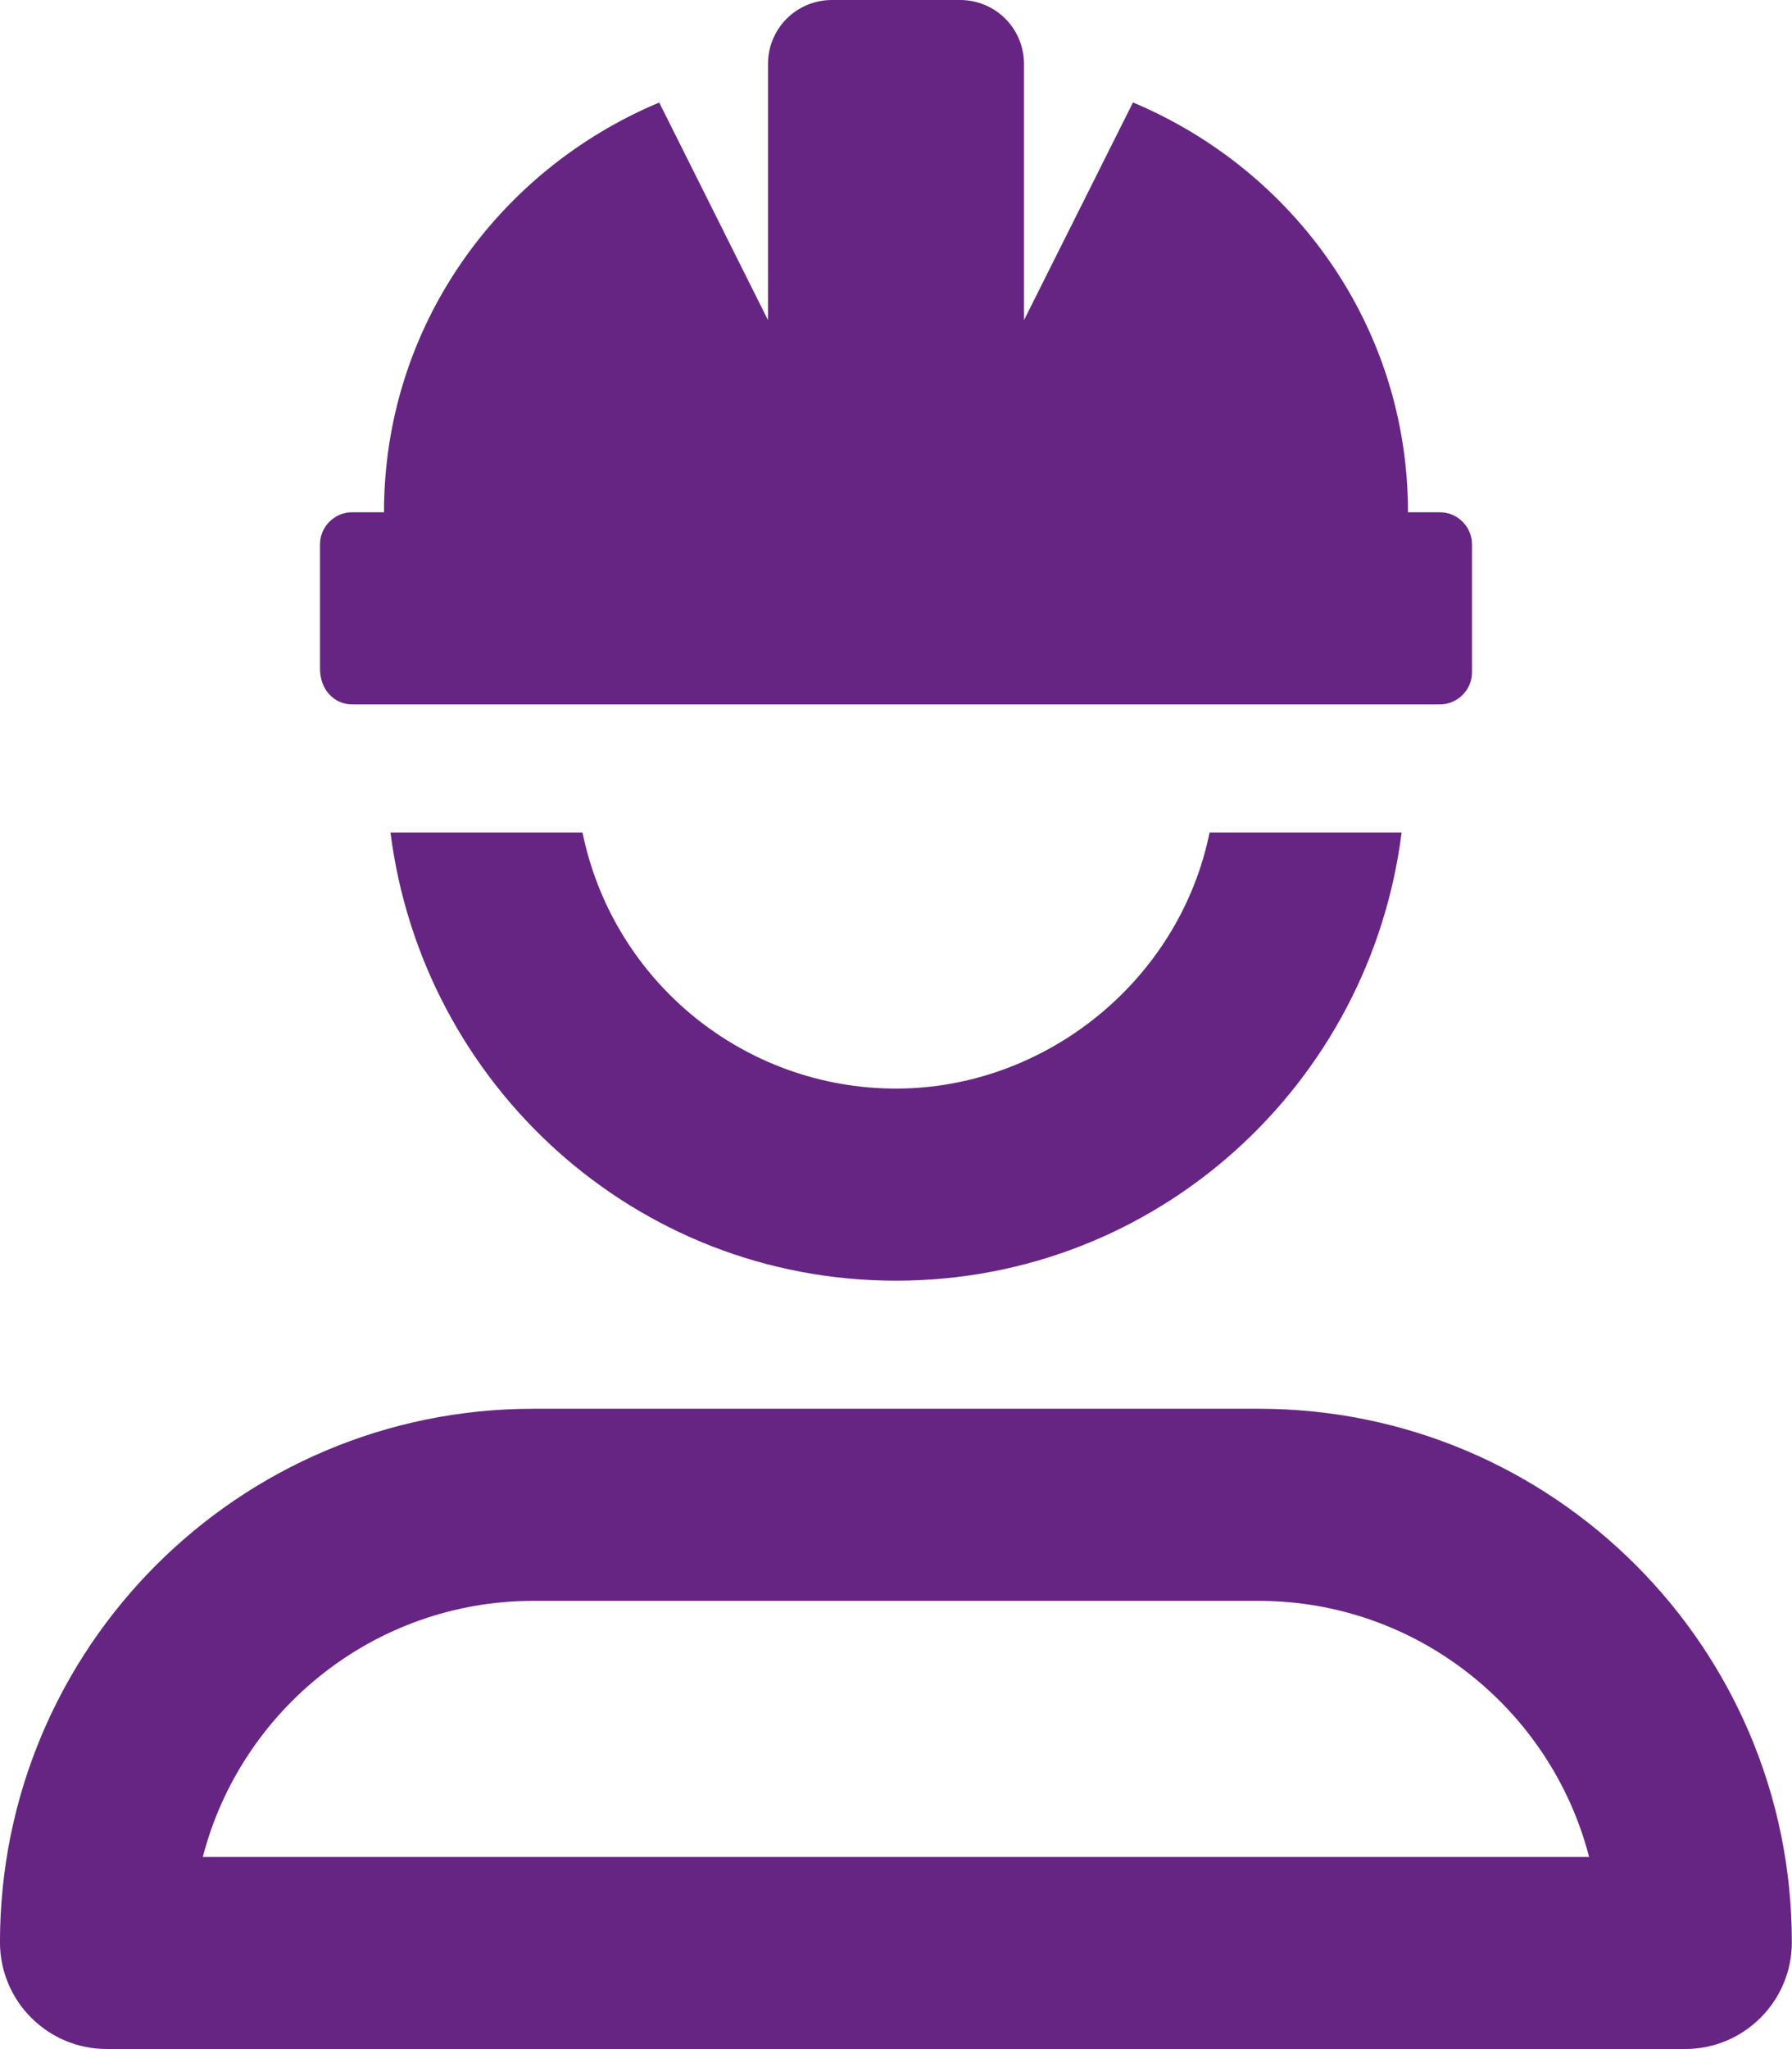
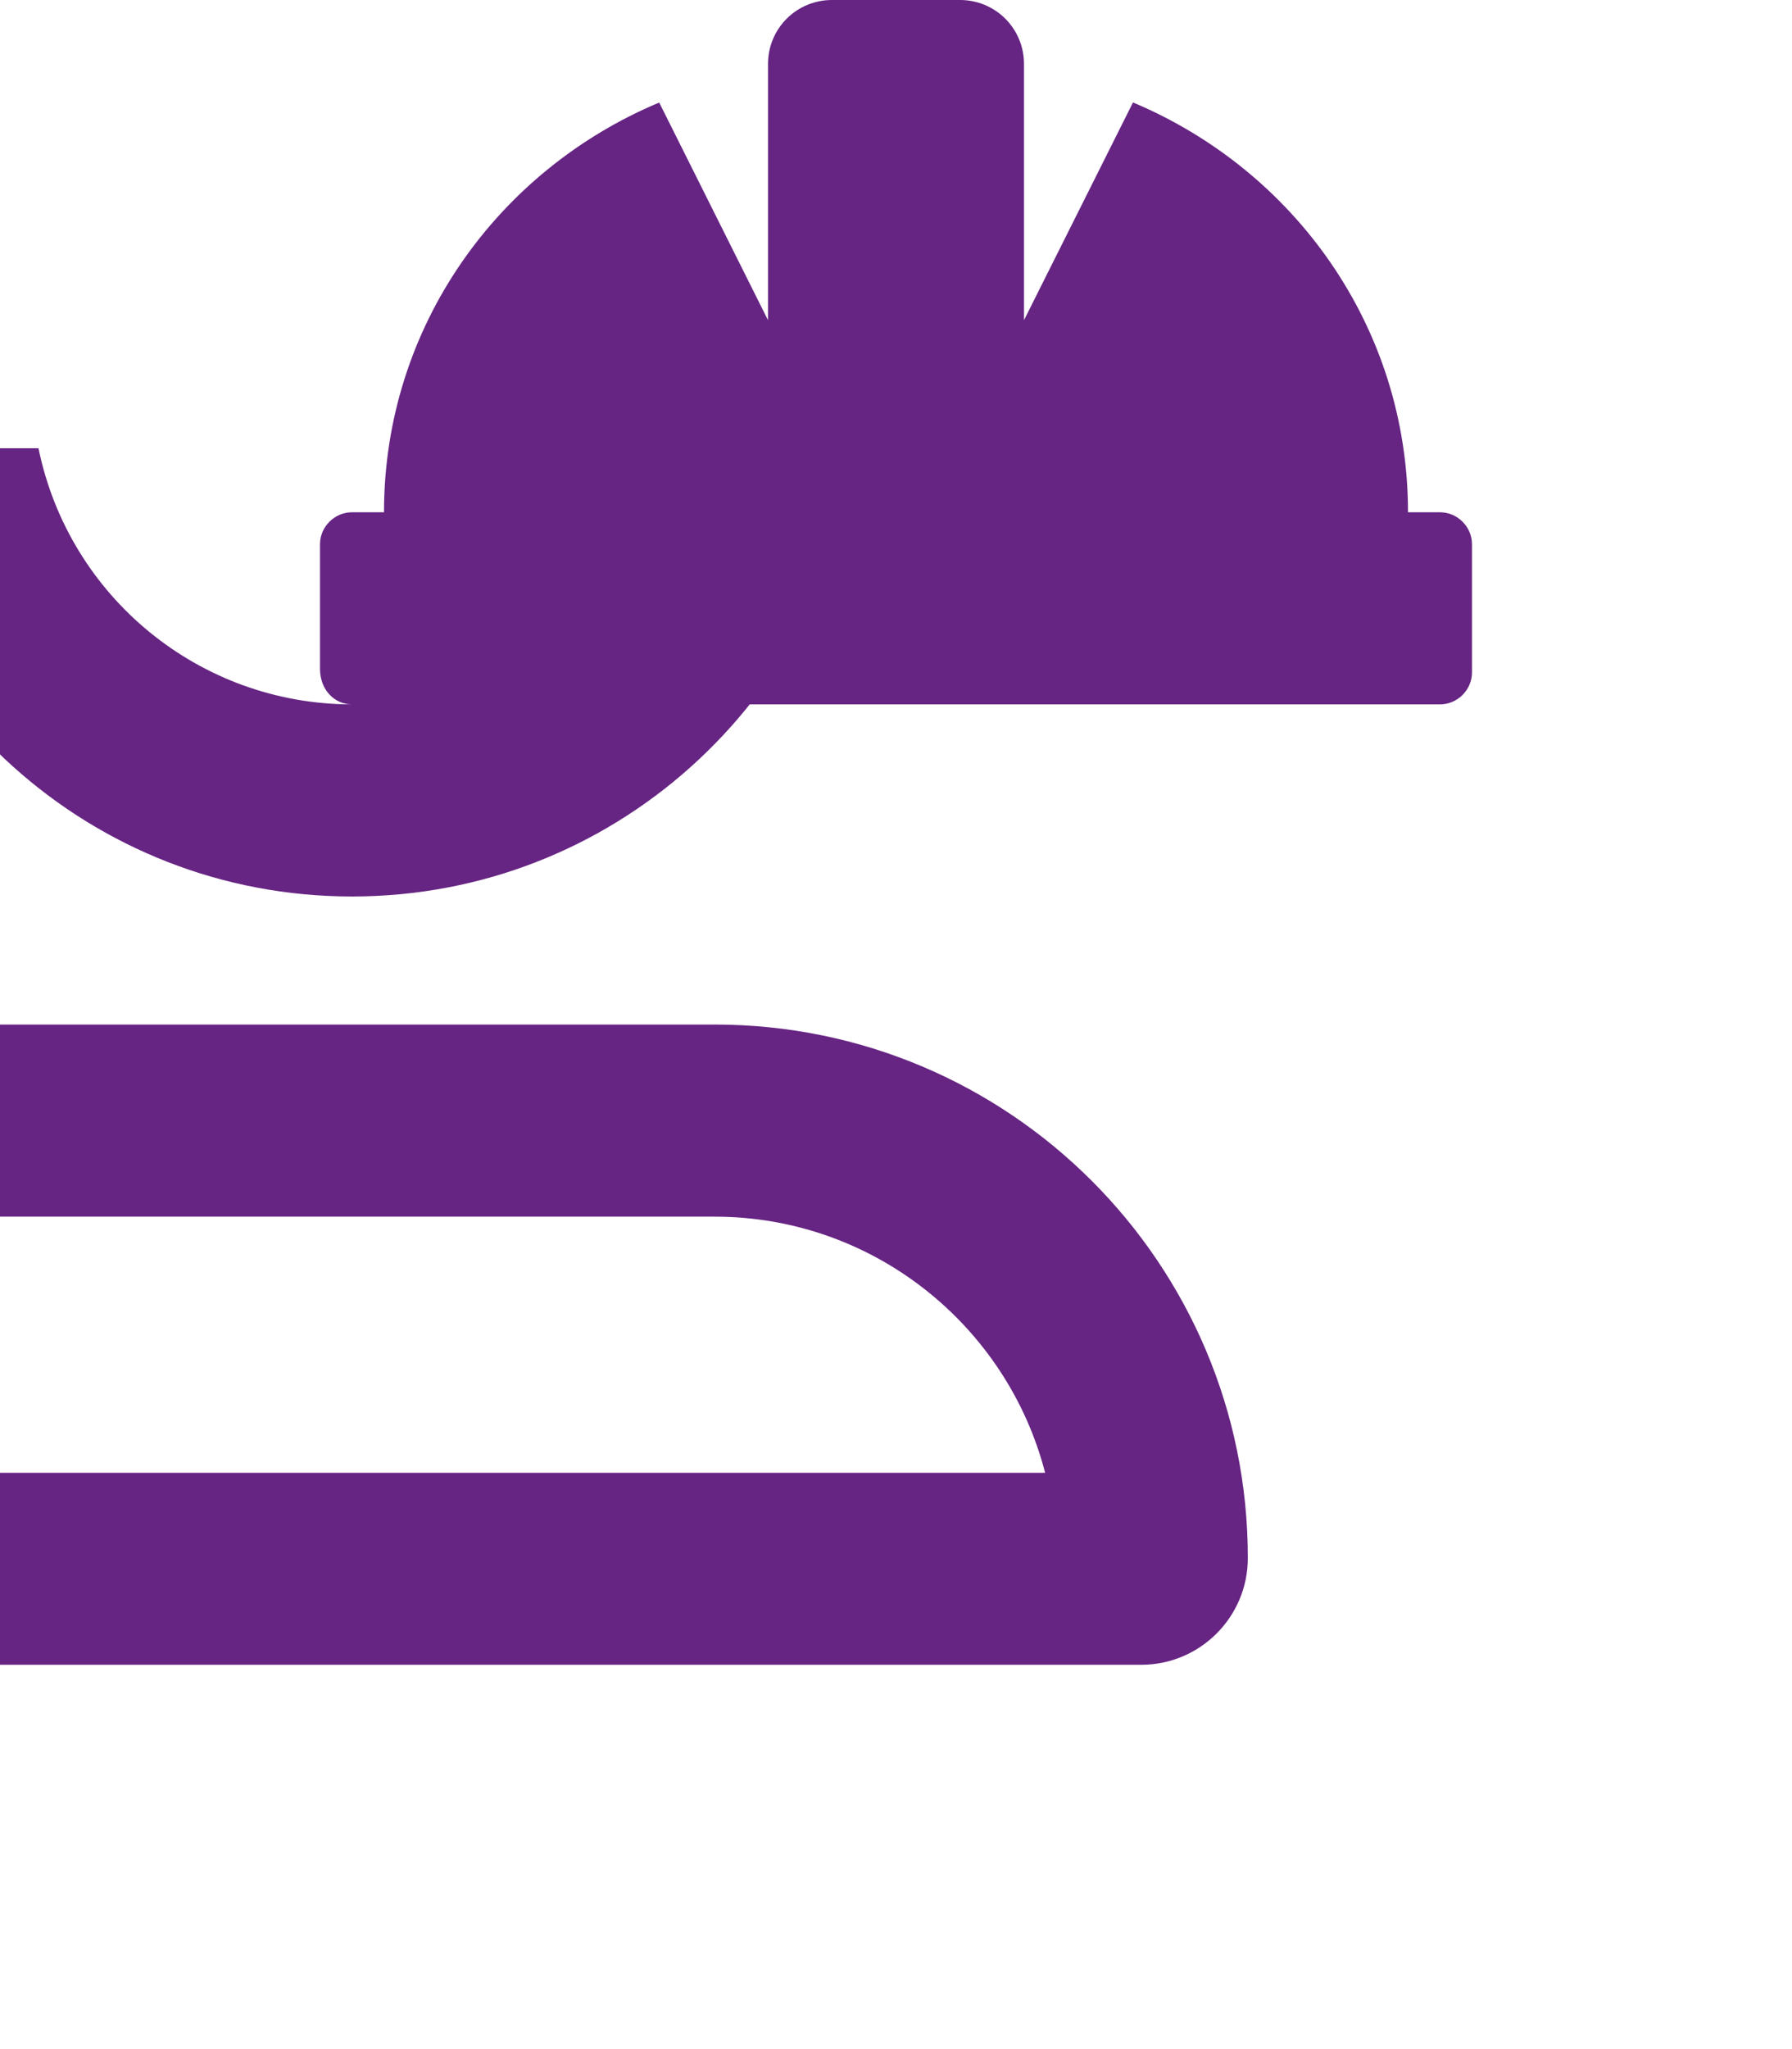
<svg xmlns="http://www.w3.org/2000/svg" height="96" viewBox="0 0 84 96" width="84">
-   <path d="m16.5 33h51c.82 0 1.5-.68 1.5-1.5v-6c0-.82-.68-1.5-1.5-1.5h-1.5c0-8.696-5.344-16.031-12.891-19.2l-5.109 10.2v-12c0-1.664-1.336-3-3-3h-6c-1.664 0-3 1.336-3 3v12l-5.1-10.196c-7.556 3.165-12.9 10.502-12.9 19.196h-1.5c-.82 0-1.5.68-1.5 1.5v5.831c0 .994.681 1.669 1.5 1.669zm25.5 18c-7.125 0-13.266-5.016-14.696-12h-9c1.496 11.812 11.471 21 23.696 21 12.225 0 22.219-9.188 23.7-21h-9c-1.425 6.994-7.744 12-14.7 12zm17.006 15h-34.013c-13.8 0-24.994 11.194-24.994 24.994 0 2.762 2.239 5.001 4.999 5.001h73.995c2.76 0 4.999-2.239 4.999-5.001.007-13.8-11.186-24.994-24.986-24.994zm-49.5 21c1.781-6.893 8.053-12 15.495-12h33.994c7.442 0 13.714 5.107 15.495 12z" fill="#662483" />
+   <path d="m16.5 33h51c.82 0 1.5-.68 1.5-1.5v-6c0-.82-.68-1.5-1.5-1.5h-1.5c0-8.696-5.344-16.031-12.891-19.2l-5.109 10.2v-12c0-1.664-1.336-3-3-3h-6c-1.664 0-3 1.336-3 3v12l-5.1-10.196c-7.556 3.165-12.9 10.502-12.9 19.196h-1.5c-.82 0-1.5.68-1.5 1.5v5.831c0 .994.681 1.669 1.5 1.669zc-7.125 0-13.266-5.016-14.696-12h-9c1.496 11.812 11.471 21 23.696 21 12.225 0 22.219-9.188 23.7-21h-9c-1.425 6.994-7.744 12-14.7 12zm17.006 15h-34.013c-13.8 0-24.994 11.194-24.994 24.994 0 2.762 2.239 5.001 4.999 5.001h73.995c2.76 0 4.999-2.239 4.999-5.001.007-13.8-11.186-24.994-24.986-24.994zm-49.5 21c1.781-6.893 8.053-12 15.495-12h33.994c7.442 0 13.714 5.107 15.495 12z" fill="#662483" />
</svg>